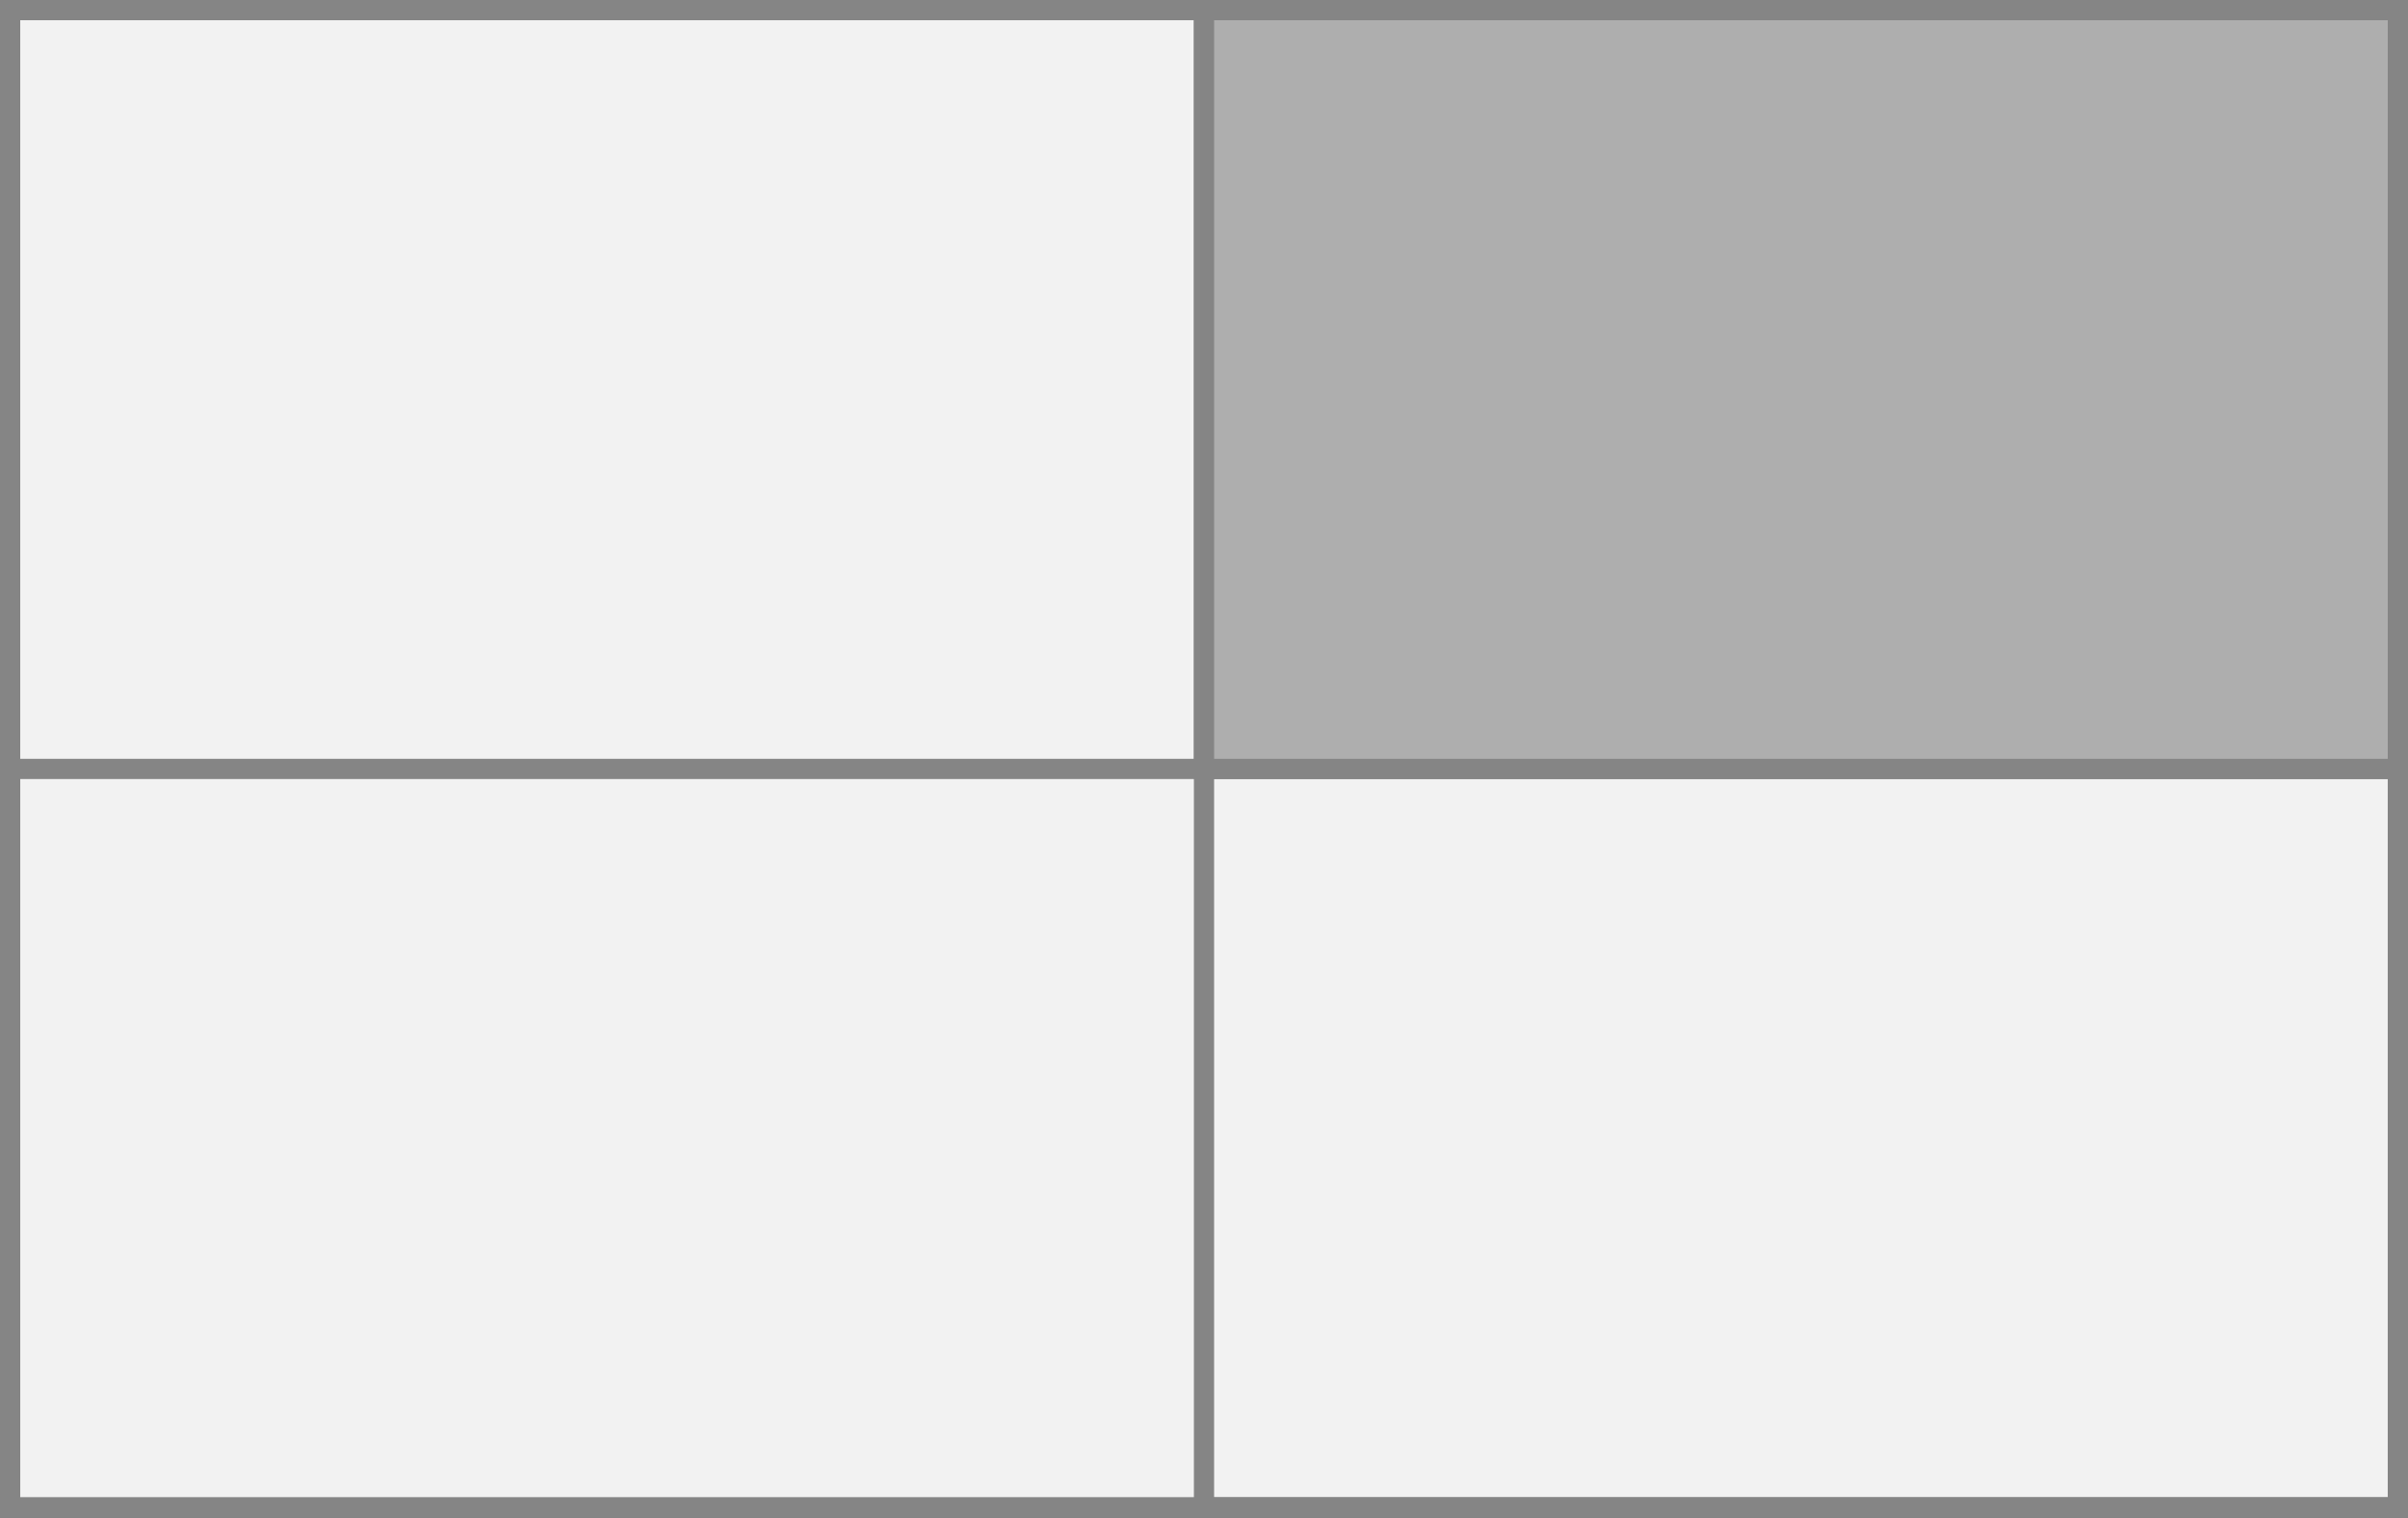
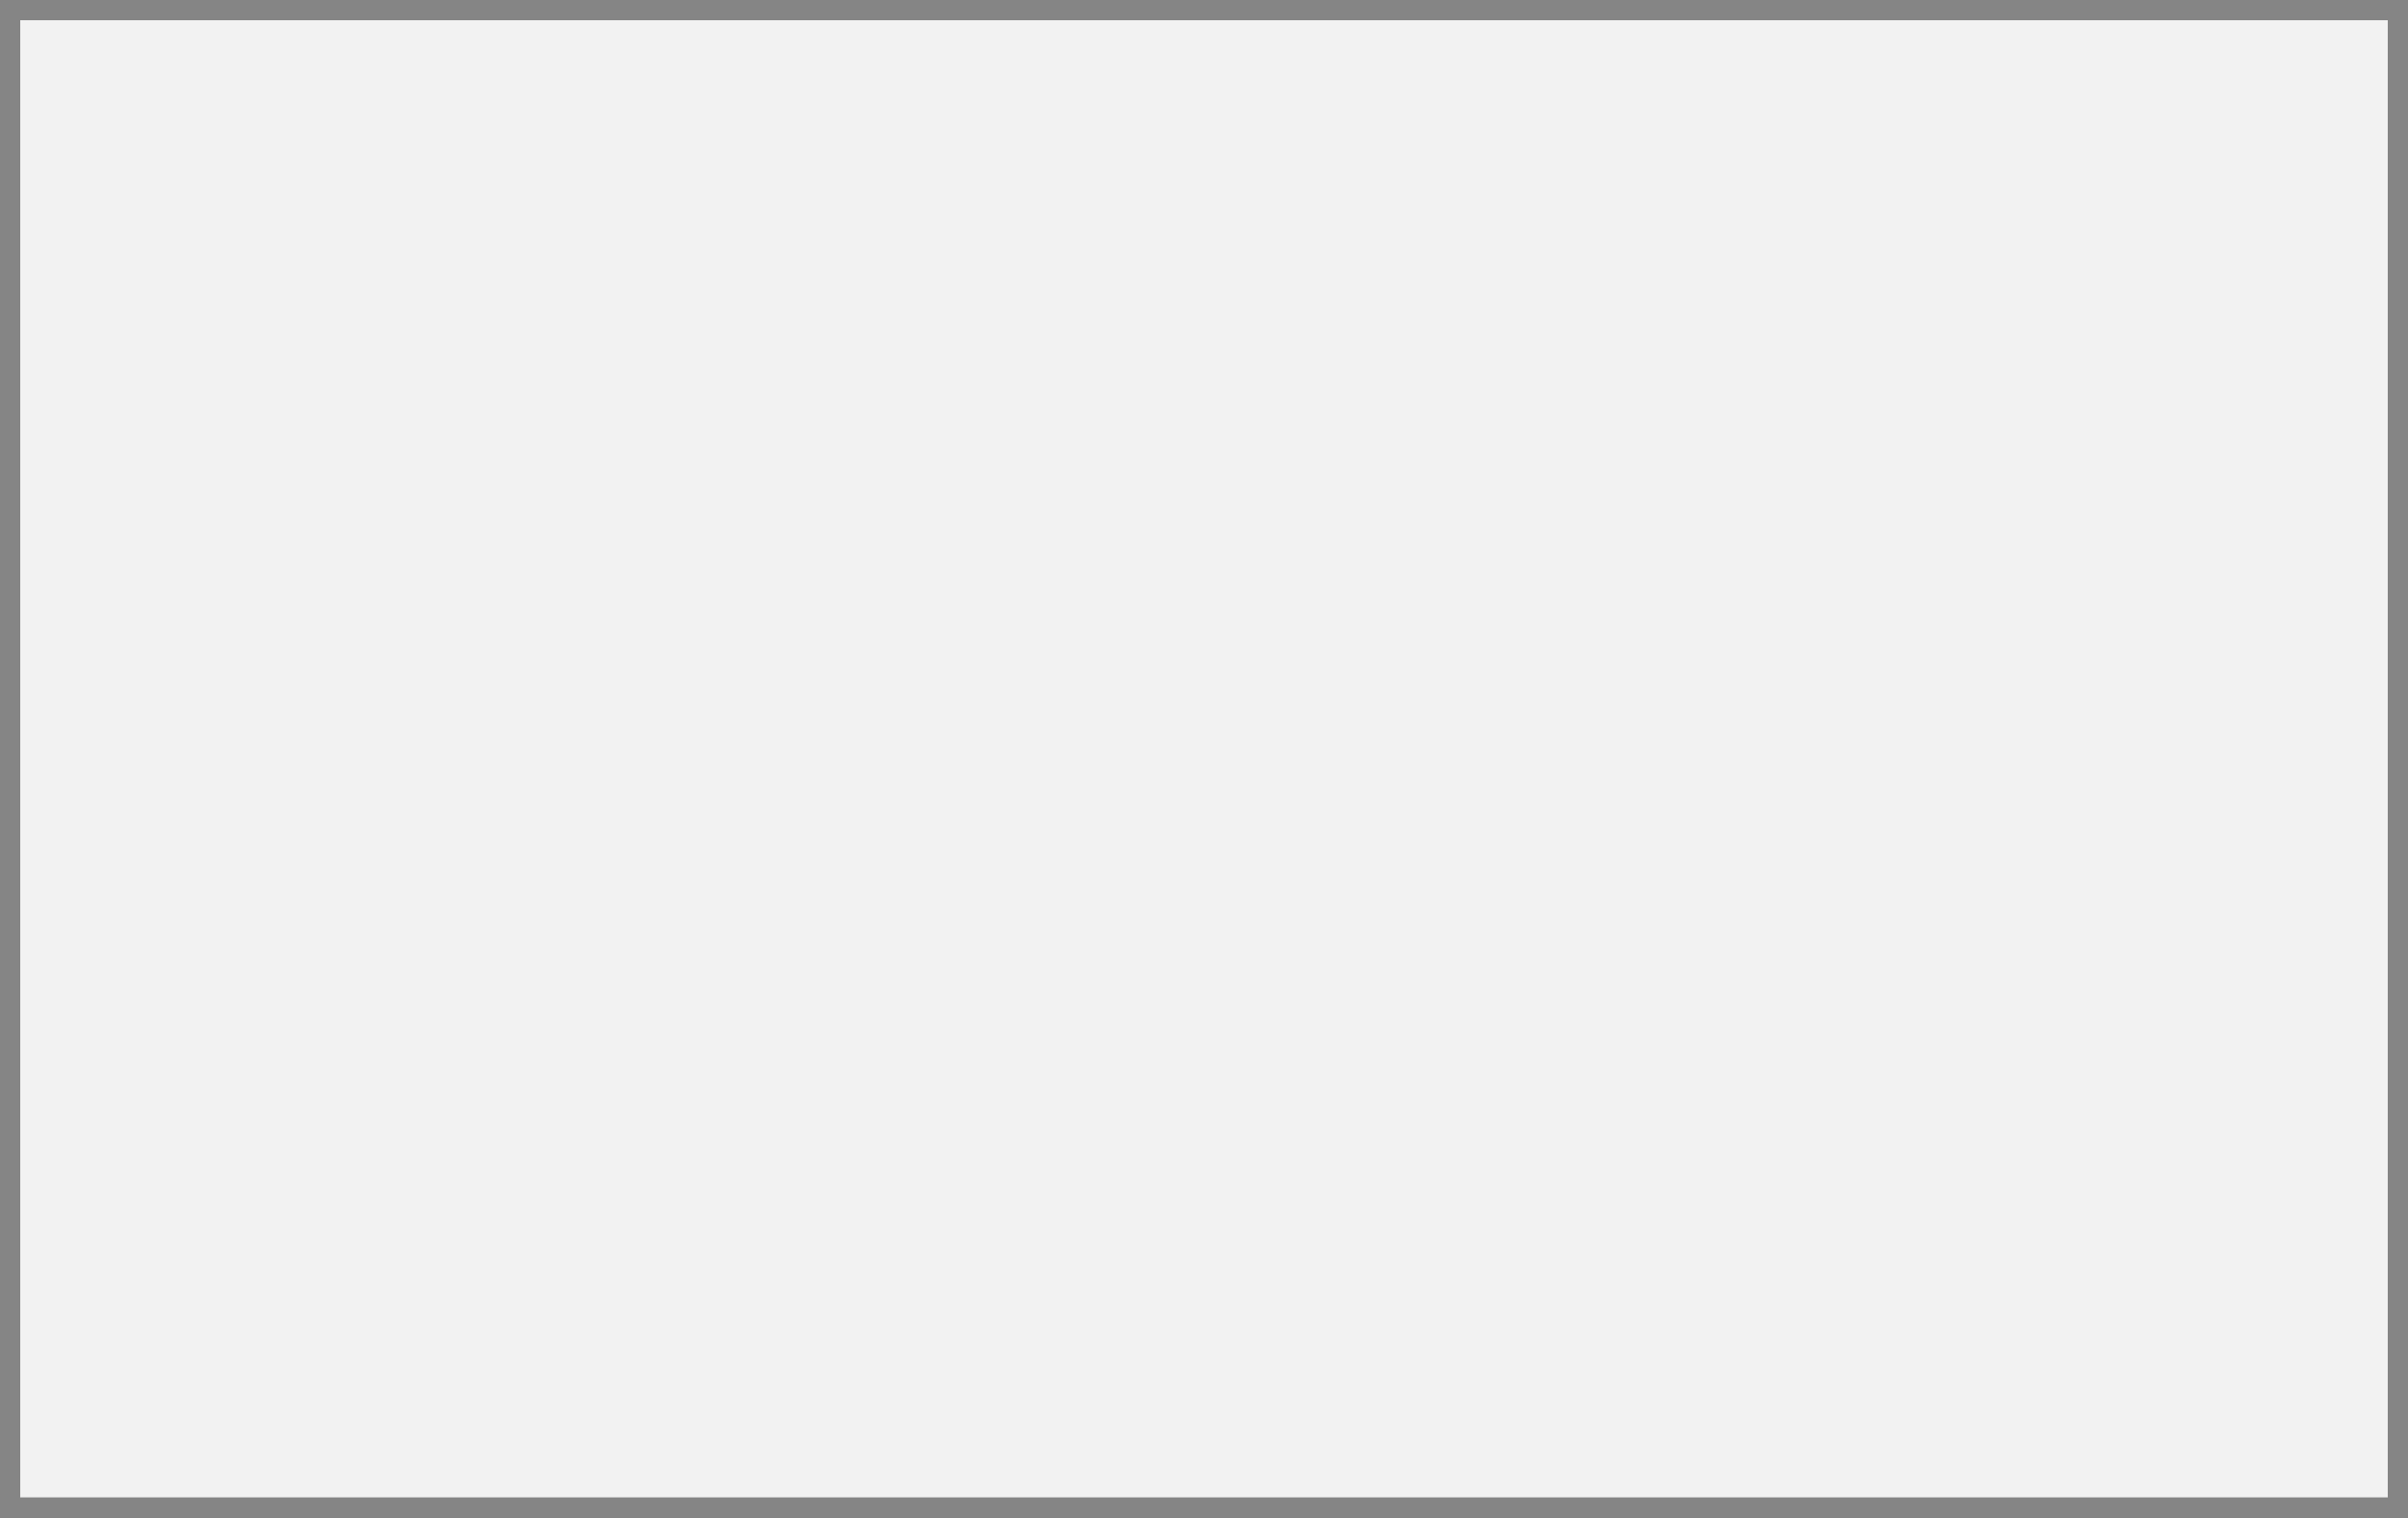
<svg xmlns="http://www.w3.org/2000/svg" width="238" height="150" viewBox="0 0 238 150" fill="none">
  <rect x="0" y="0" width="238" height="150" fill="#333333" stroke="none" />
  <rect x="1" y="1" width="236" height="148" fill="#F2F2F2" stroke="#858585" stroke-width="2" />
-   <rect x="1" y="76" width="236" height="73" stroke="#858585" stroke-width="2" />
-   <rect x="119" y="1" width="118" height="148" stroke="#858585" stroke-width="2" />
-   <rect x="119" y="1" width="118" height="75" fill="#AEAEAE" stroke="#858585" stroke-width="2" />
</svg>